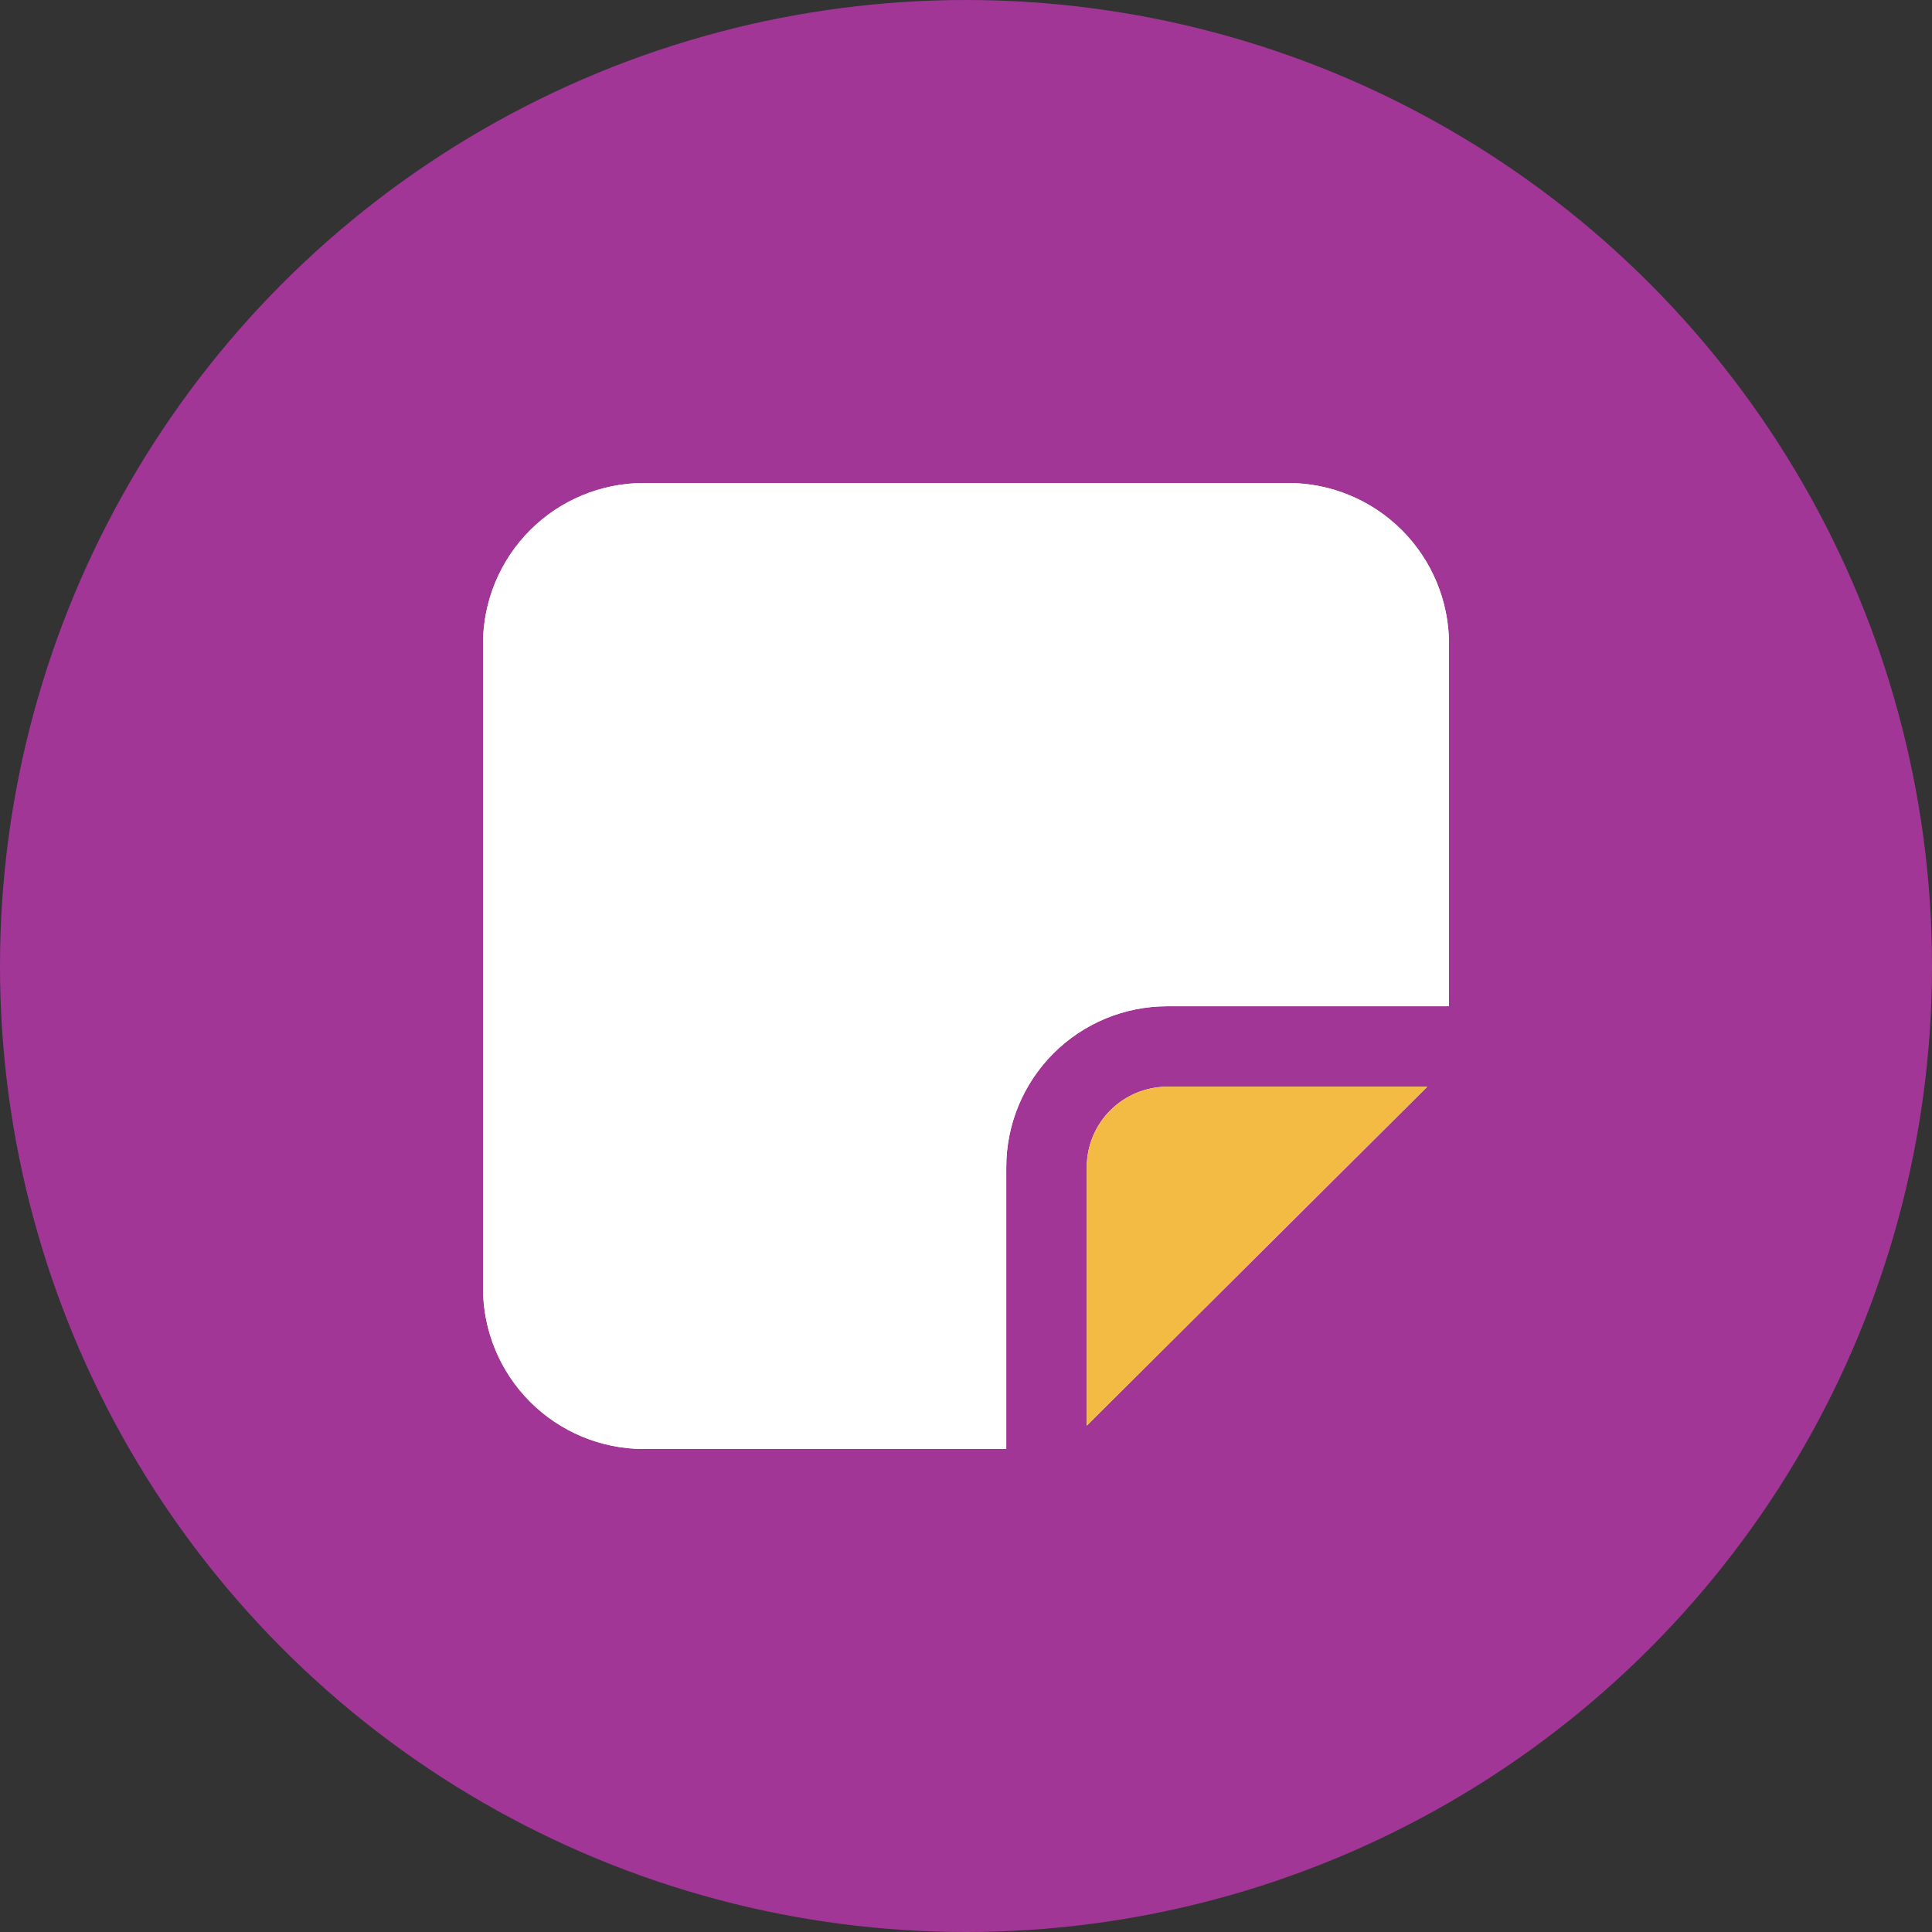
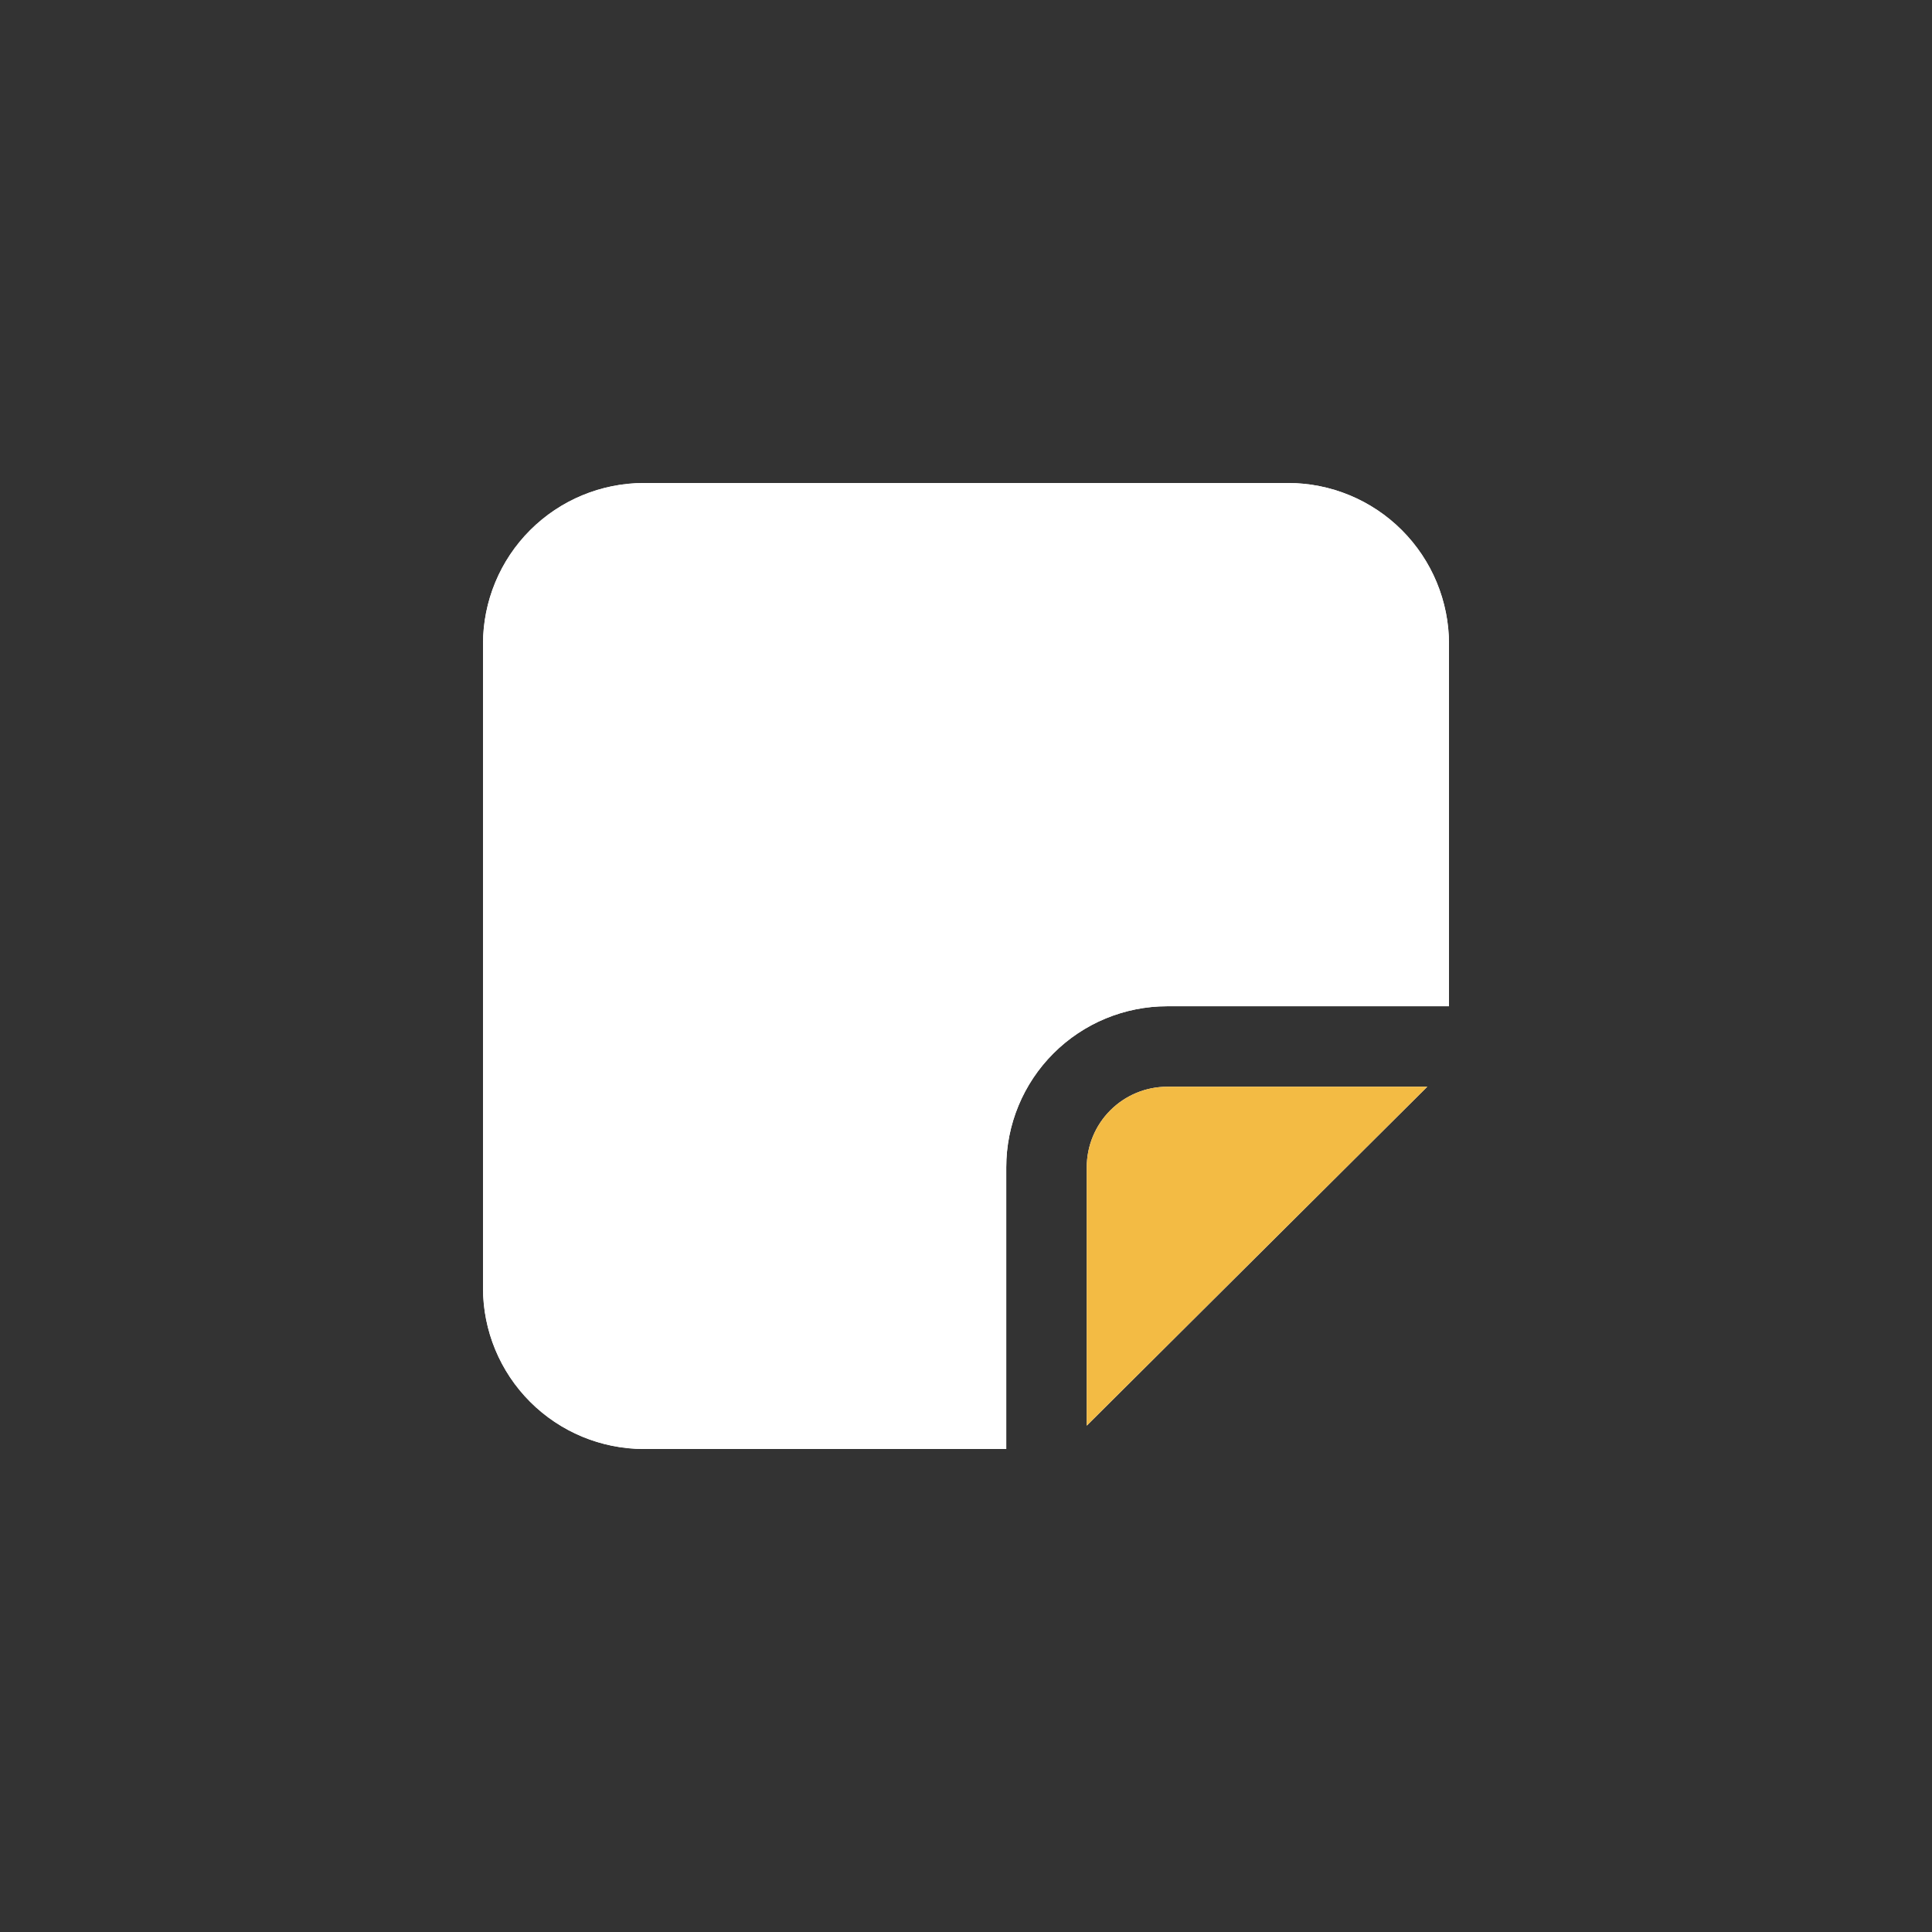
<svg xmlns="http://www.w3.org/2000/svg" width="120" height="120" viewBox="0 0 120 120" fill="none">
  <rect x="0" y="0" width="120" height="120" fill="#333333" stroke="none" />
-   <circle cx="60" cy="60" r="60" fill="#A13697" />
  <path d="M80 30H40C37.348 30 34.804 31.054 32.929 32.929C31.053 34.804 30 37.348 30 40V80C30 82.652 31.054 85.196 32.929 87.071C34.804 88.947 37.348 90 40 90H62.5V72.5C62.5 69.848 63.554 67.304 65.429 65.429C67.304 63.553 69.848 62.5 72.5 62.5H90V40C90 37.348 88.946 34.804 87.071 32.929C85.196 31.053 82.652 30 80 30Z" fill="white" />
  <path d="M80 30H40C37.348 30 34.804 31.054 32.929 32.929C31.053 34.804 30 37.348 30 40V80C30 82.652 31.054 85.196 32.929 87.071C34.804 88.947 37.348 90 40 90H62.5V72.5C62.5 69.848 63.554 67.304 65.429 65.429C67.304 63.553 69.848 62.5 72.5 62.5H90V40C90 37.348 88.946 34.804 87.071 32.929C85.196 31.053 82.652 30 80 30Z" fill="white" />
  <path d="M72.5 67.499H88.65L67.5 88.549V72.499C67.5 71.173 68.027 69.902 68.965 68.964C69.902 68.026 71.174 67.499 72.5 67.499Z" fill="white" />
  <path d="M72.5 67.499H88.65L67.5 88.549V72.499C67.5 71.173 68.027 69.902 68.965 68.964C69.902 68.026 71.174 67.499 72.5 67.499Z" fill="#F3BB44" />
</svg>